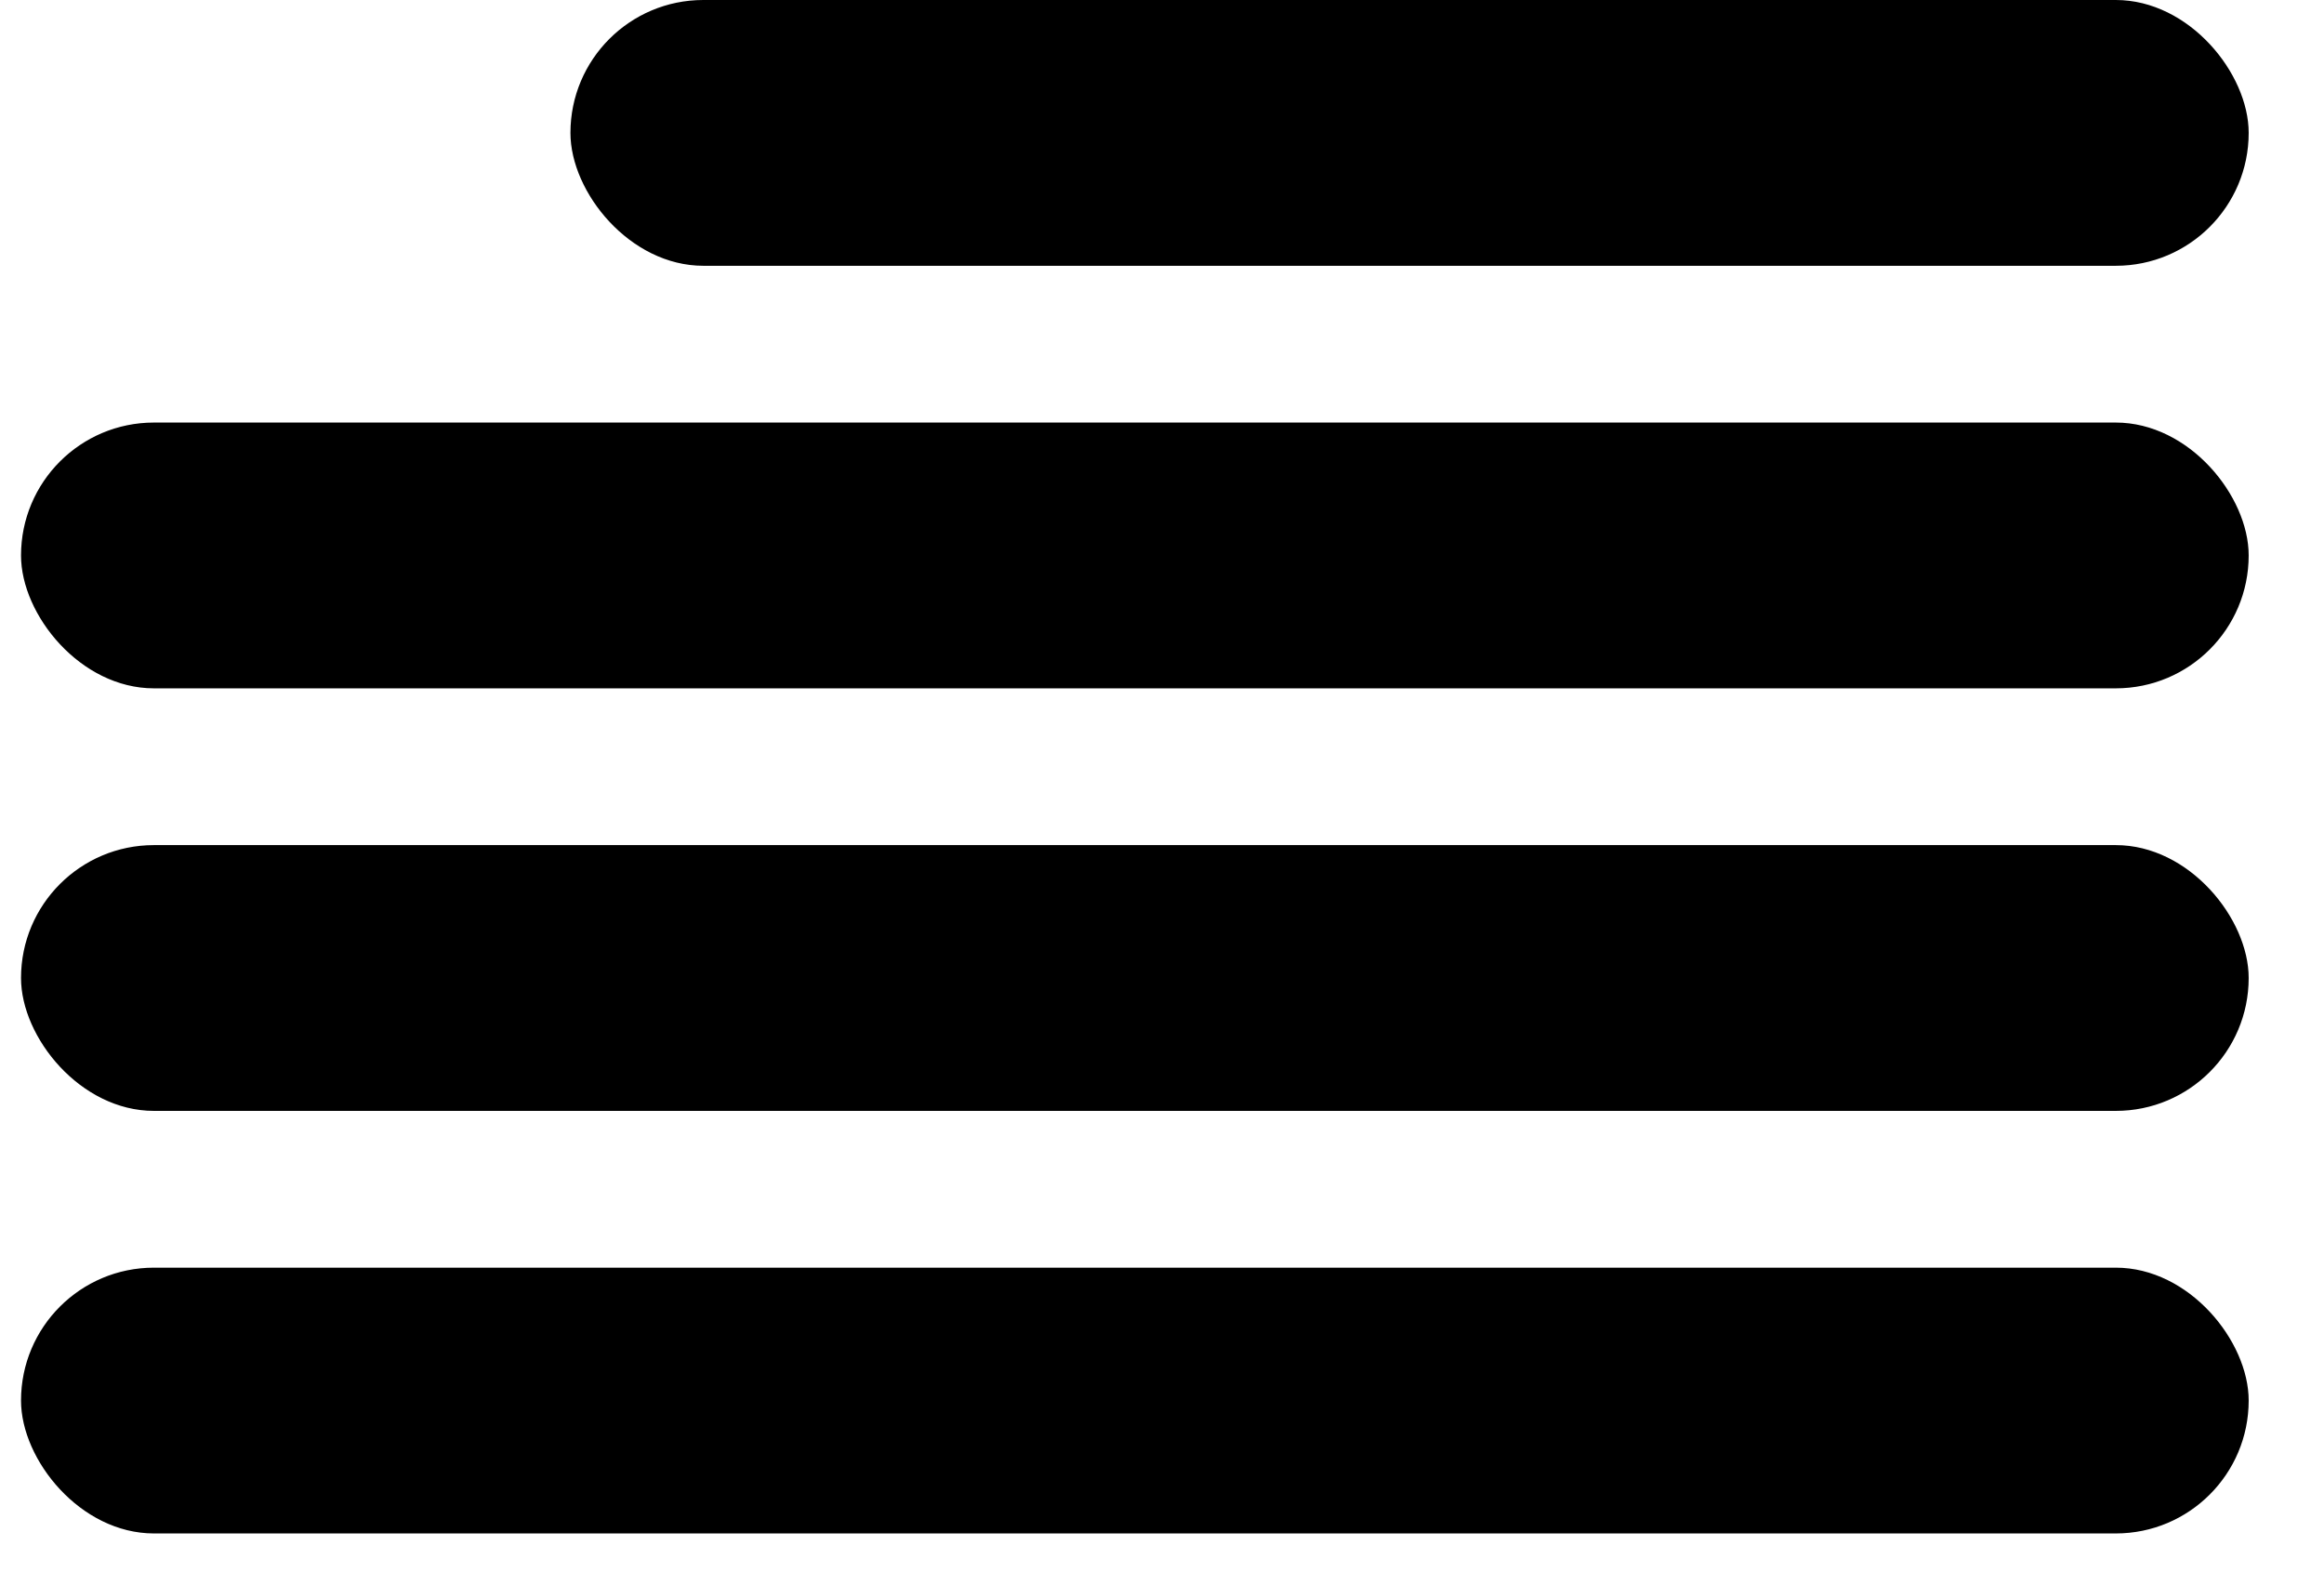
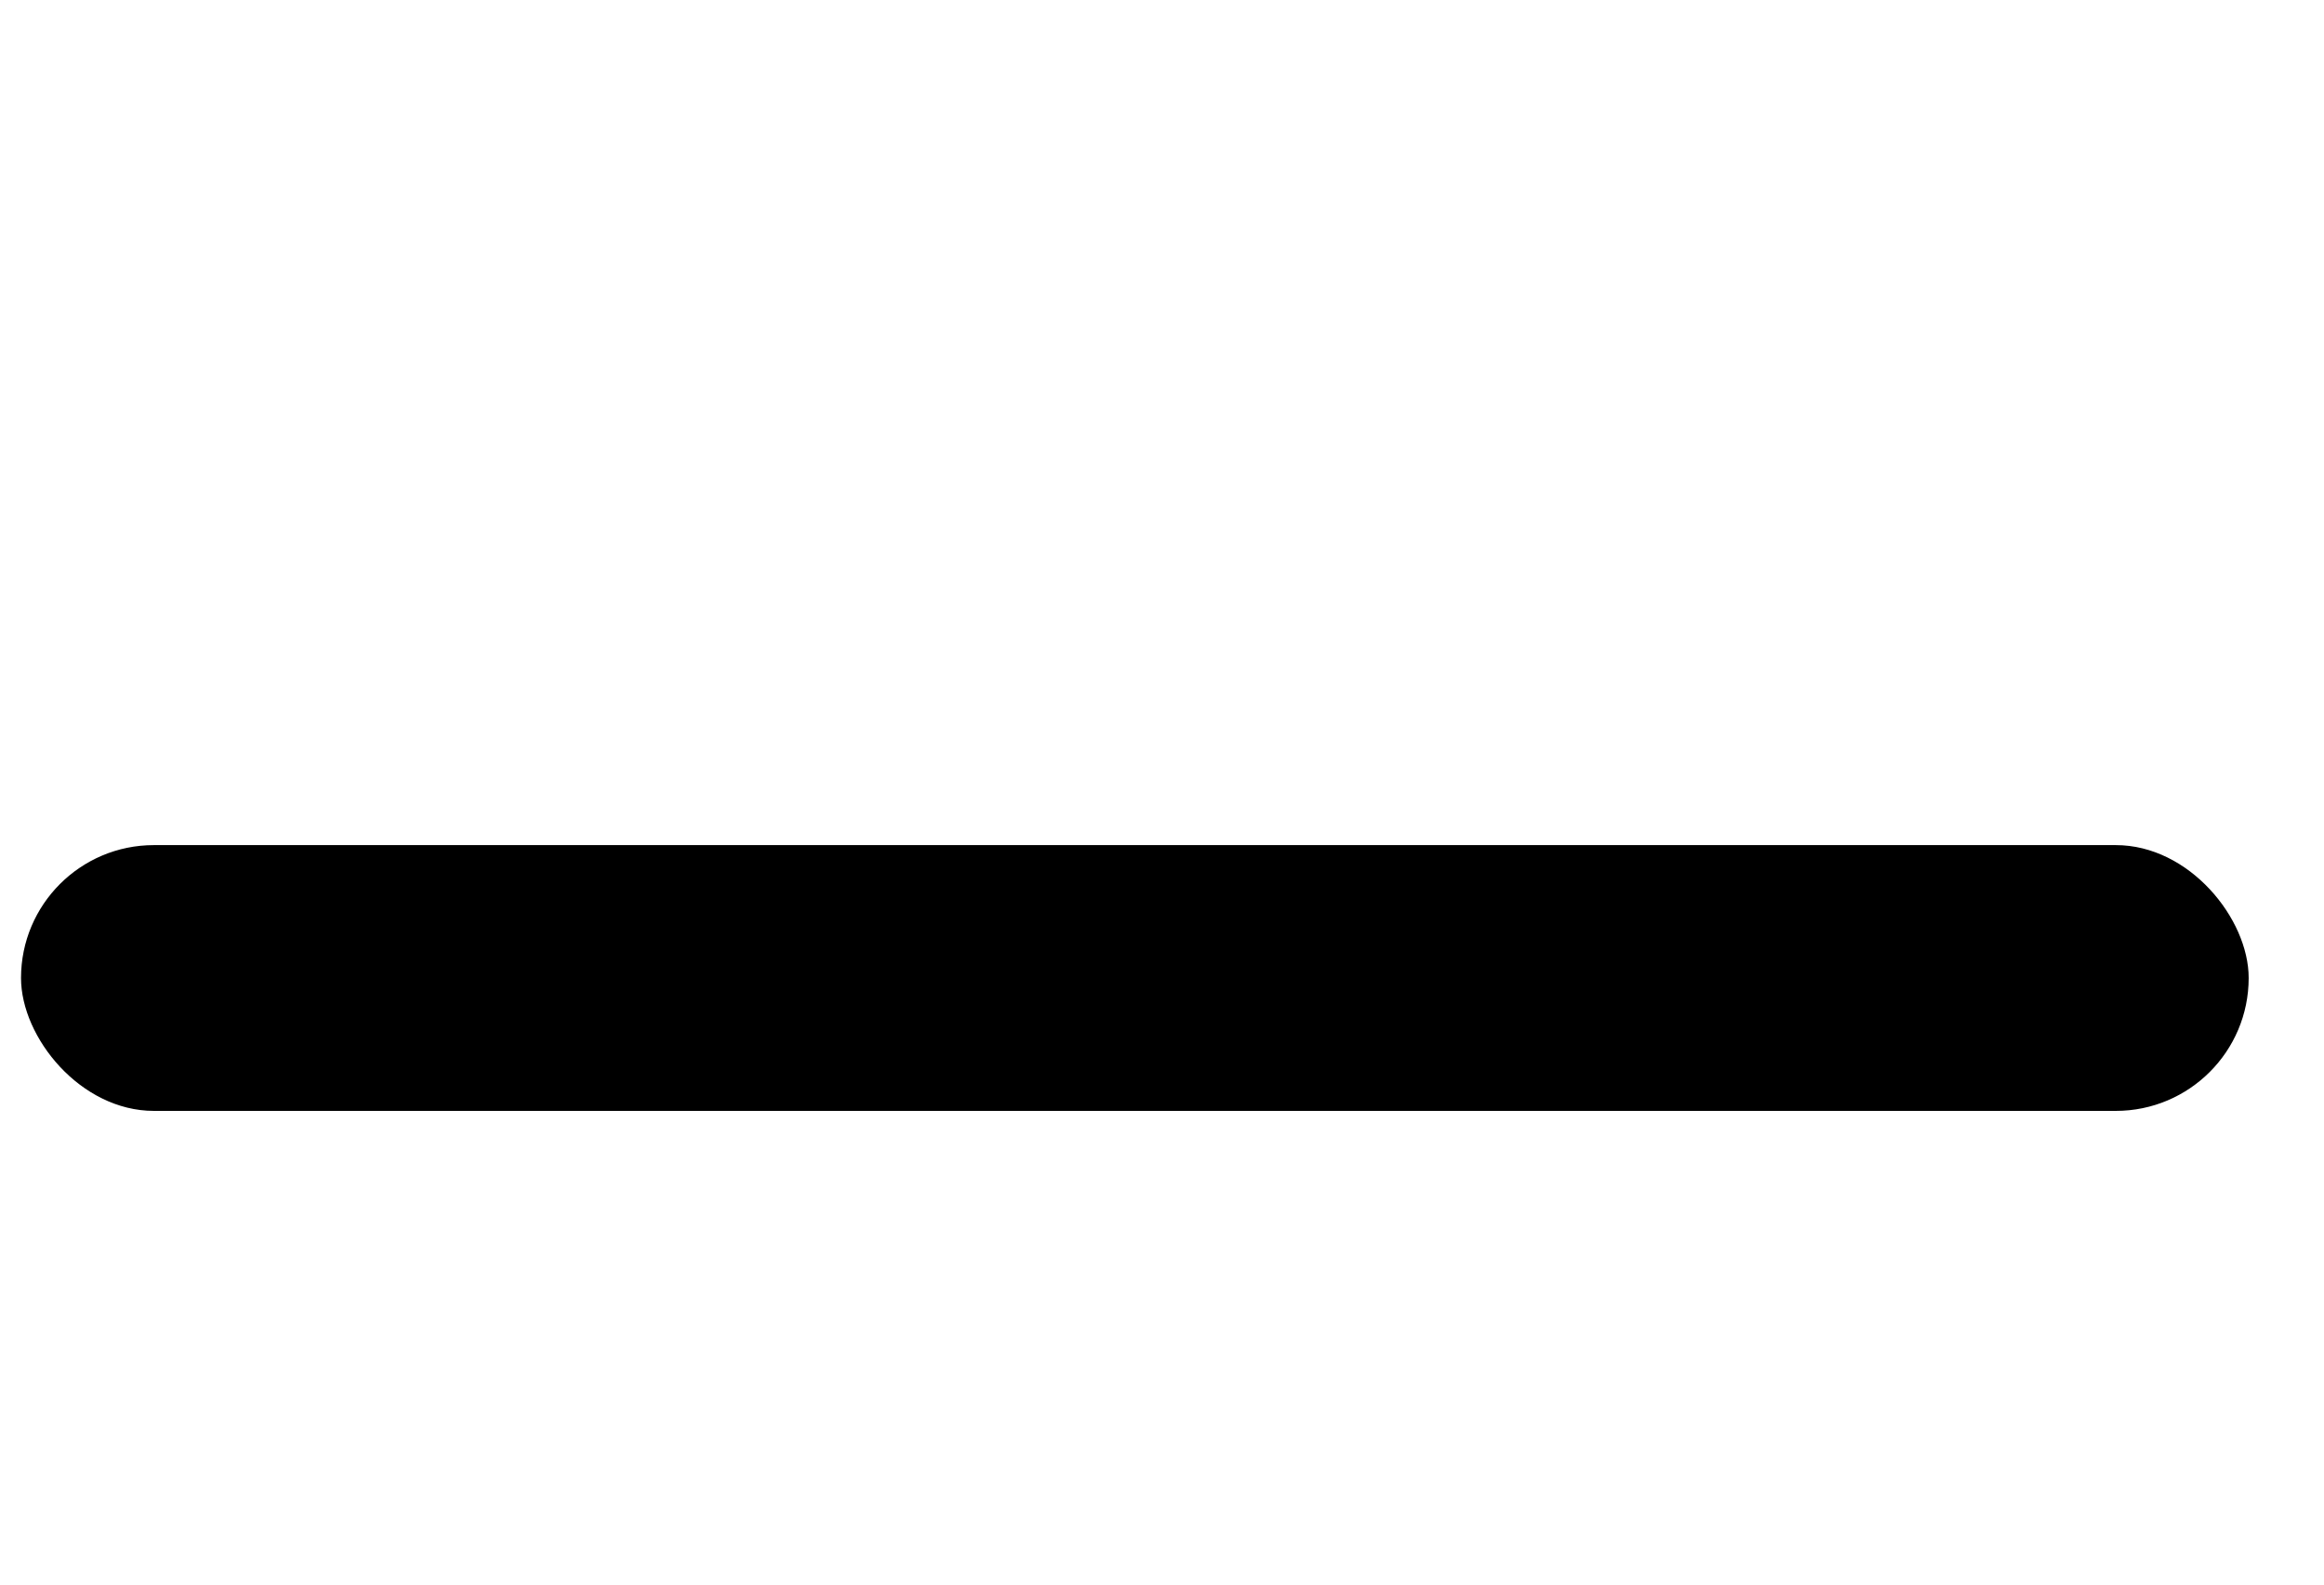
<svg xmlns="http://www.w3.org/2000/svg" width="22" height="15" viewBox="0 0 22 15" fill="none">
-   <rect x="0.199" y="4" width="21.088" height="2.516" rx="1.258" fill="black" />
-   <rect x="5.4" width="15.887" height="2.516" rx="1.258" fill="black" />
  <rect x="0.199" y="8" width="21.088" height="2.516" rx="1.258" fill="black" />
-   <rect x="0.199" y="12" width="21.088" height="2.516" rx="1.258" fill="black" />
</svg>